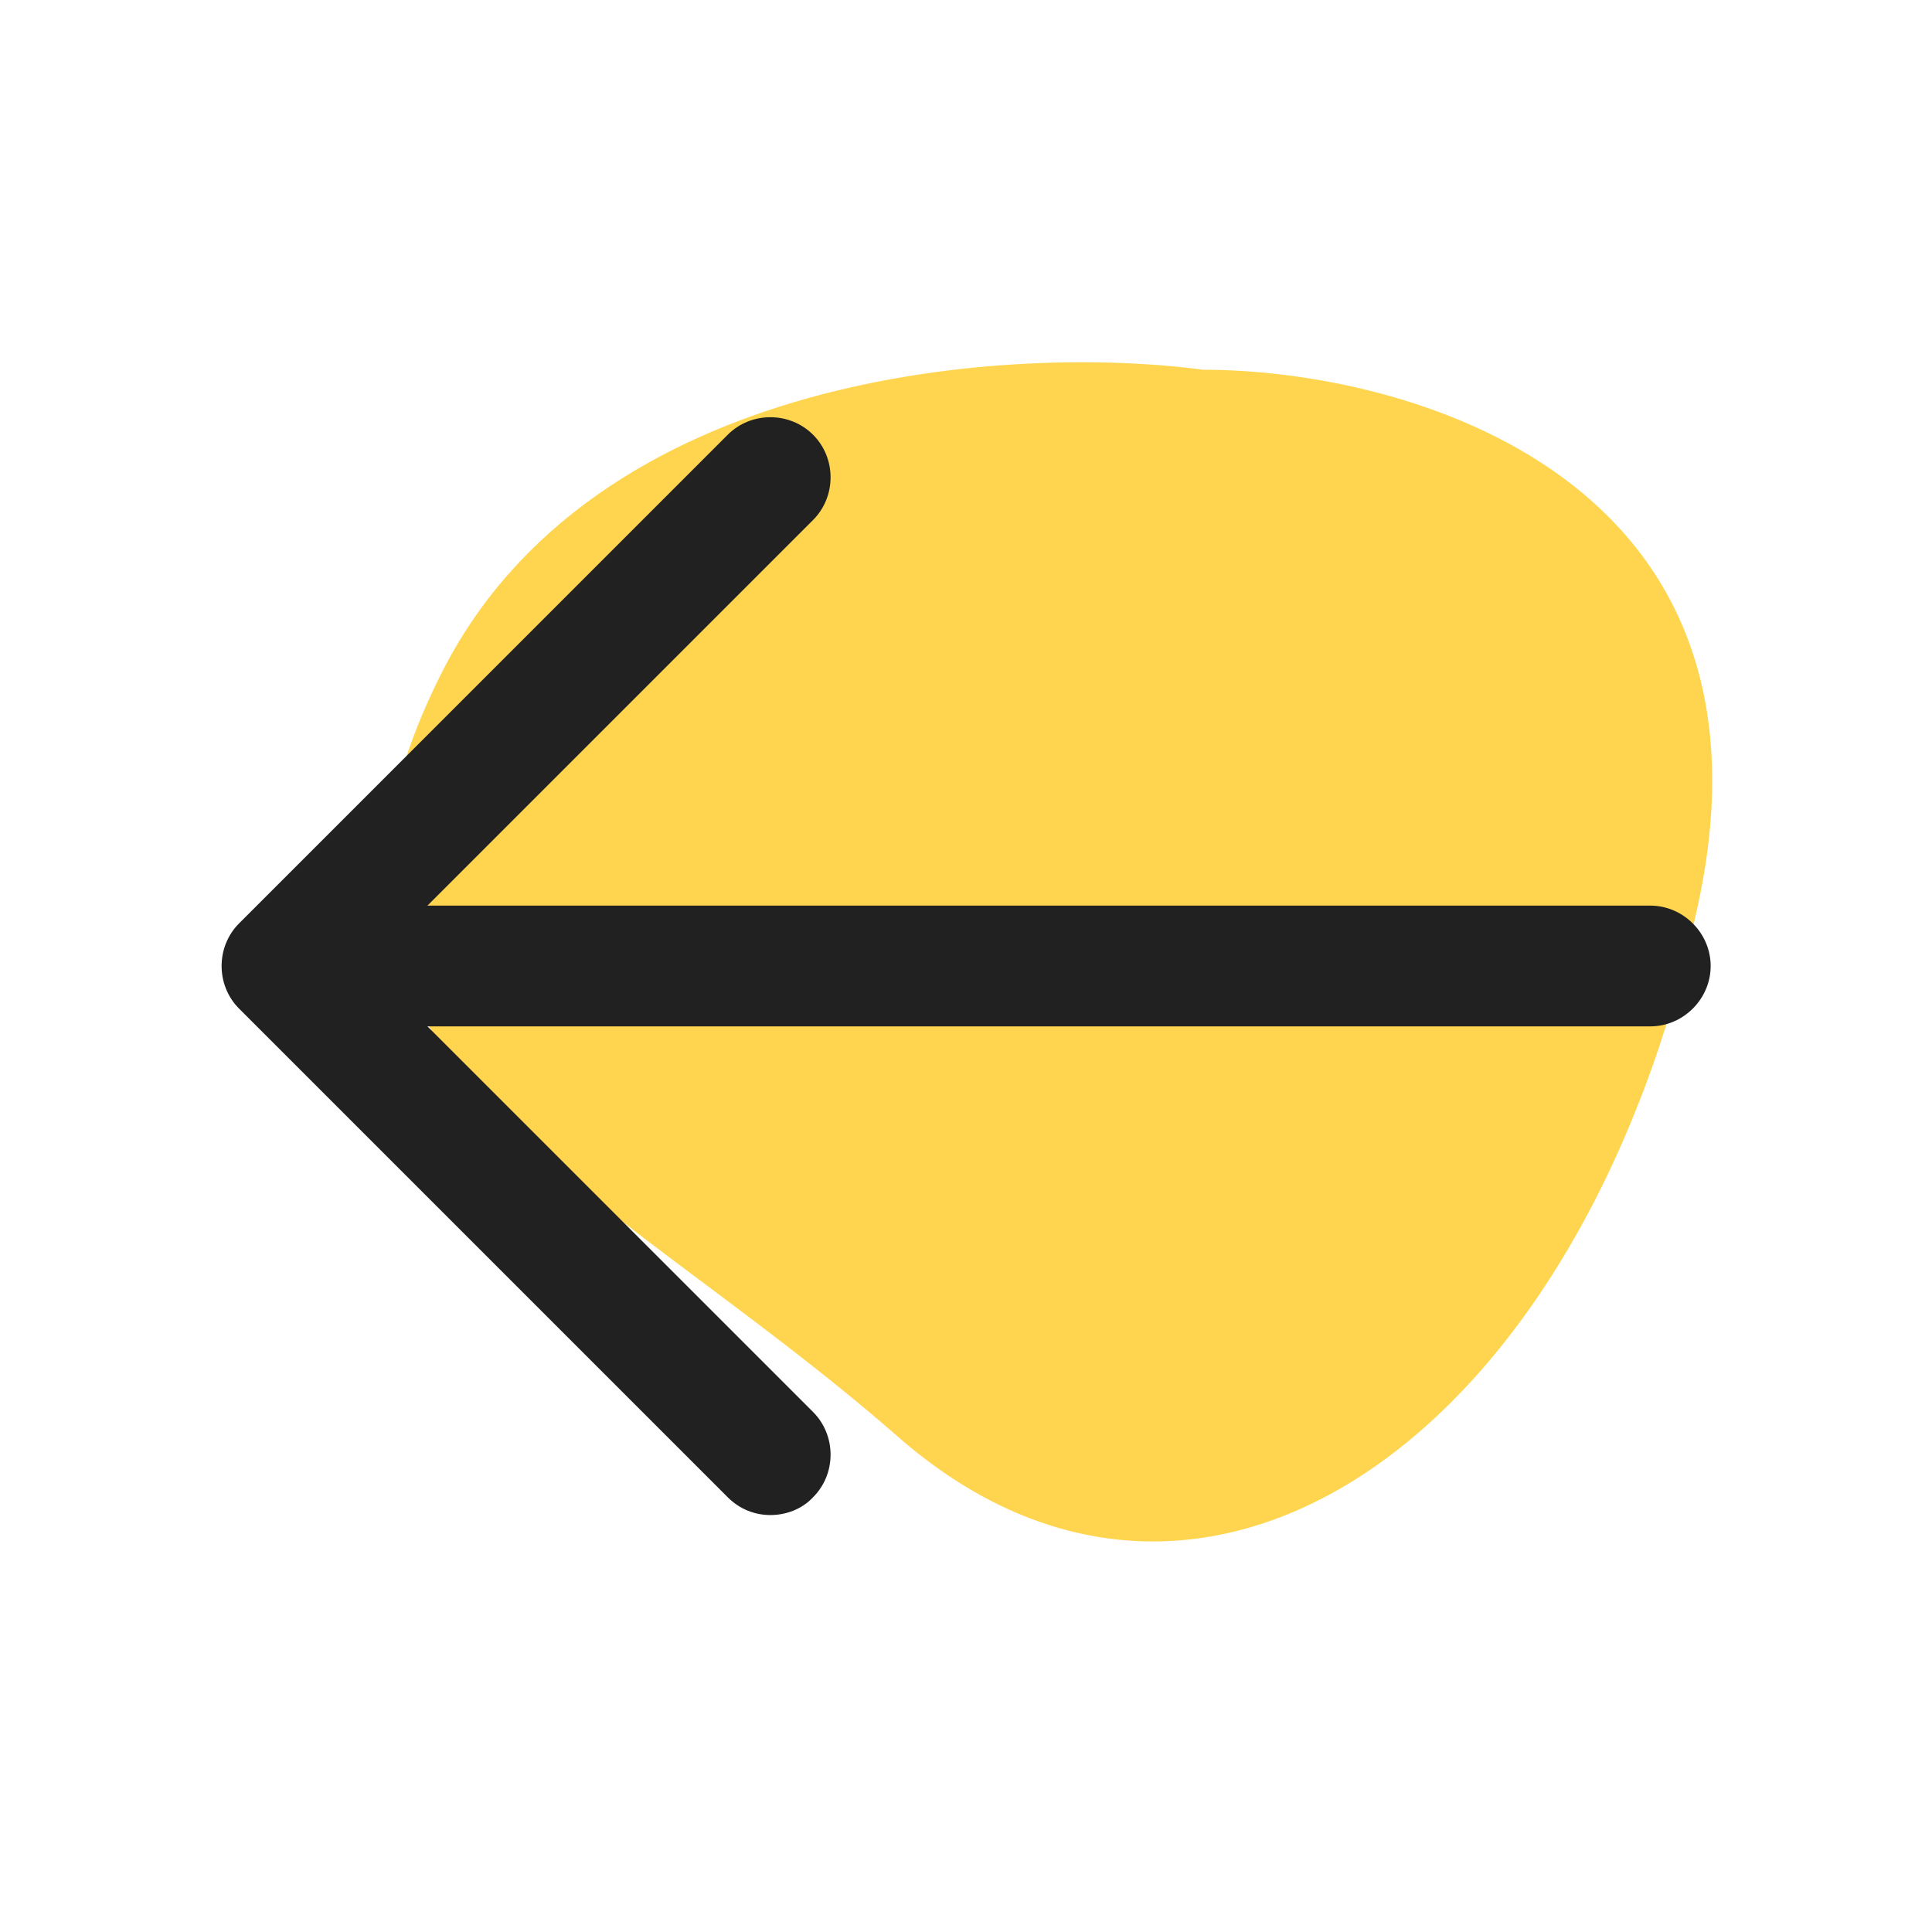
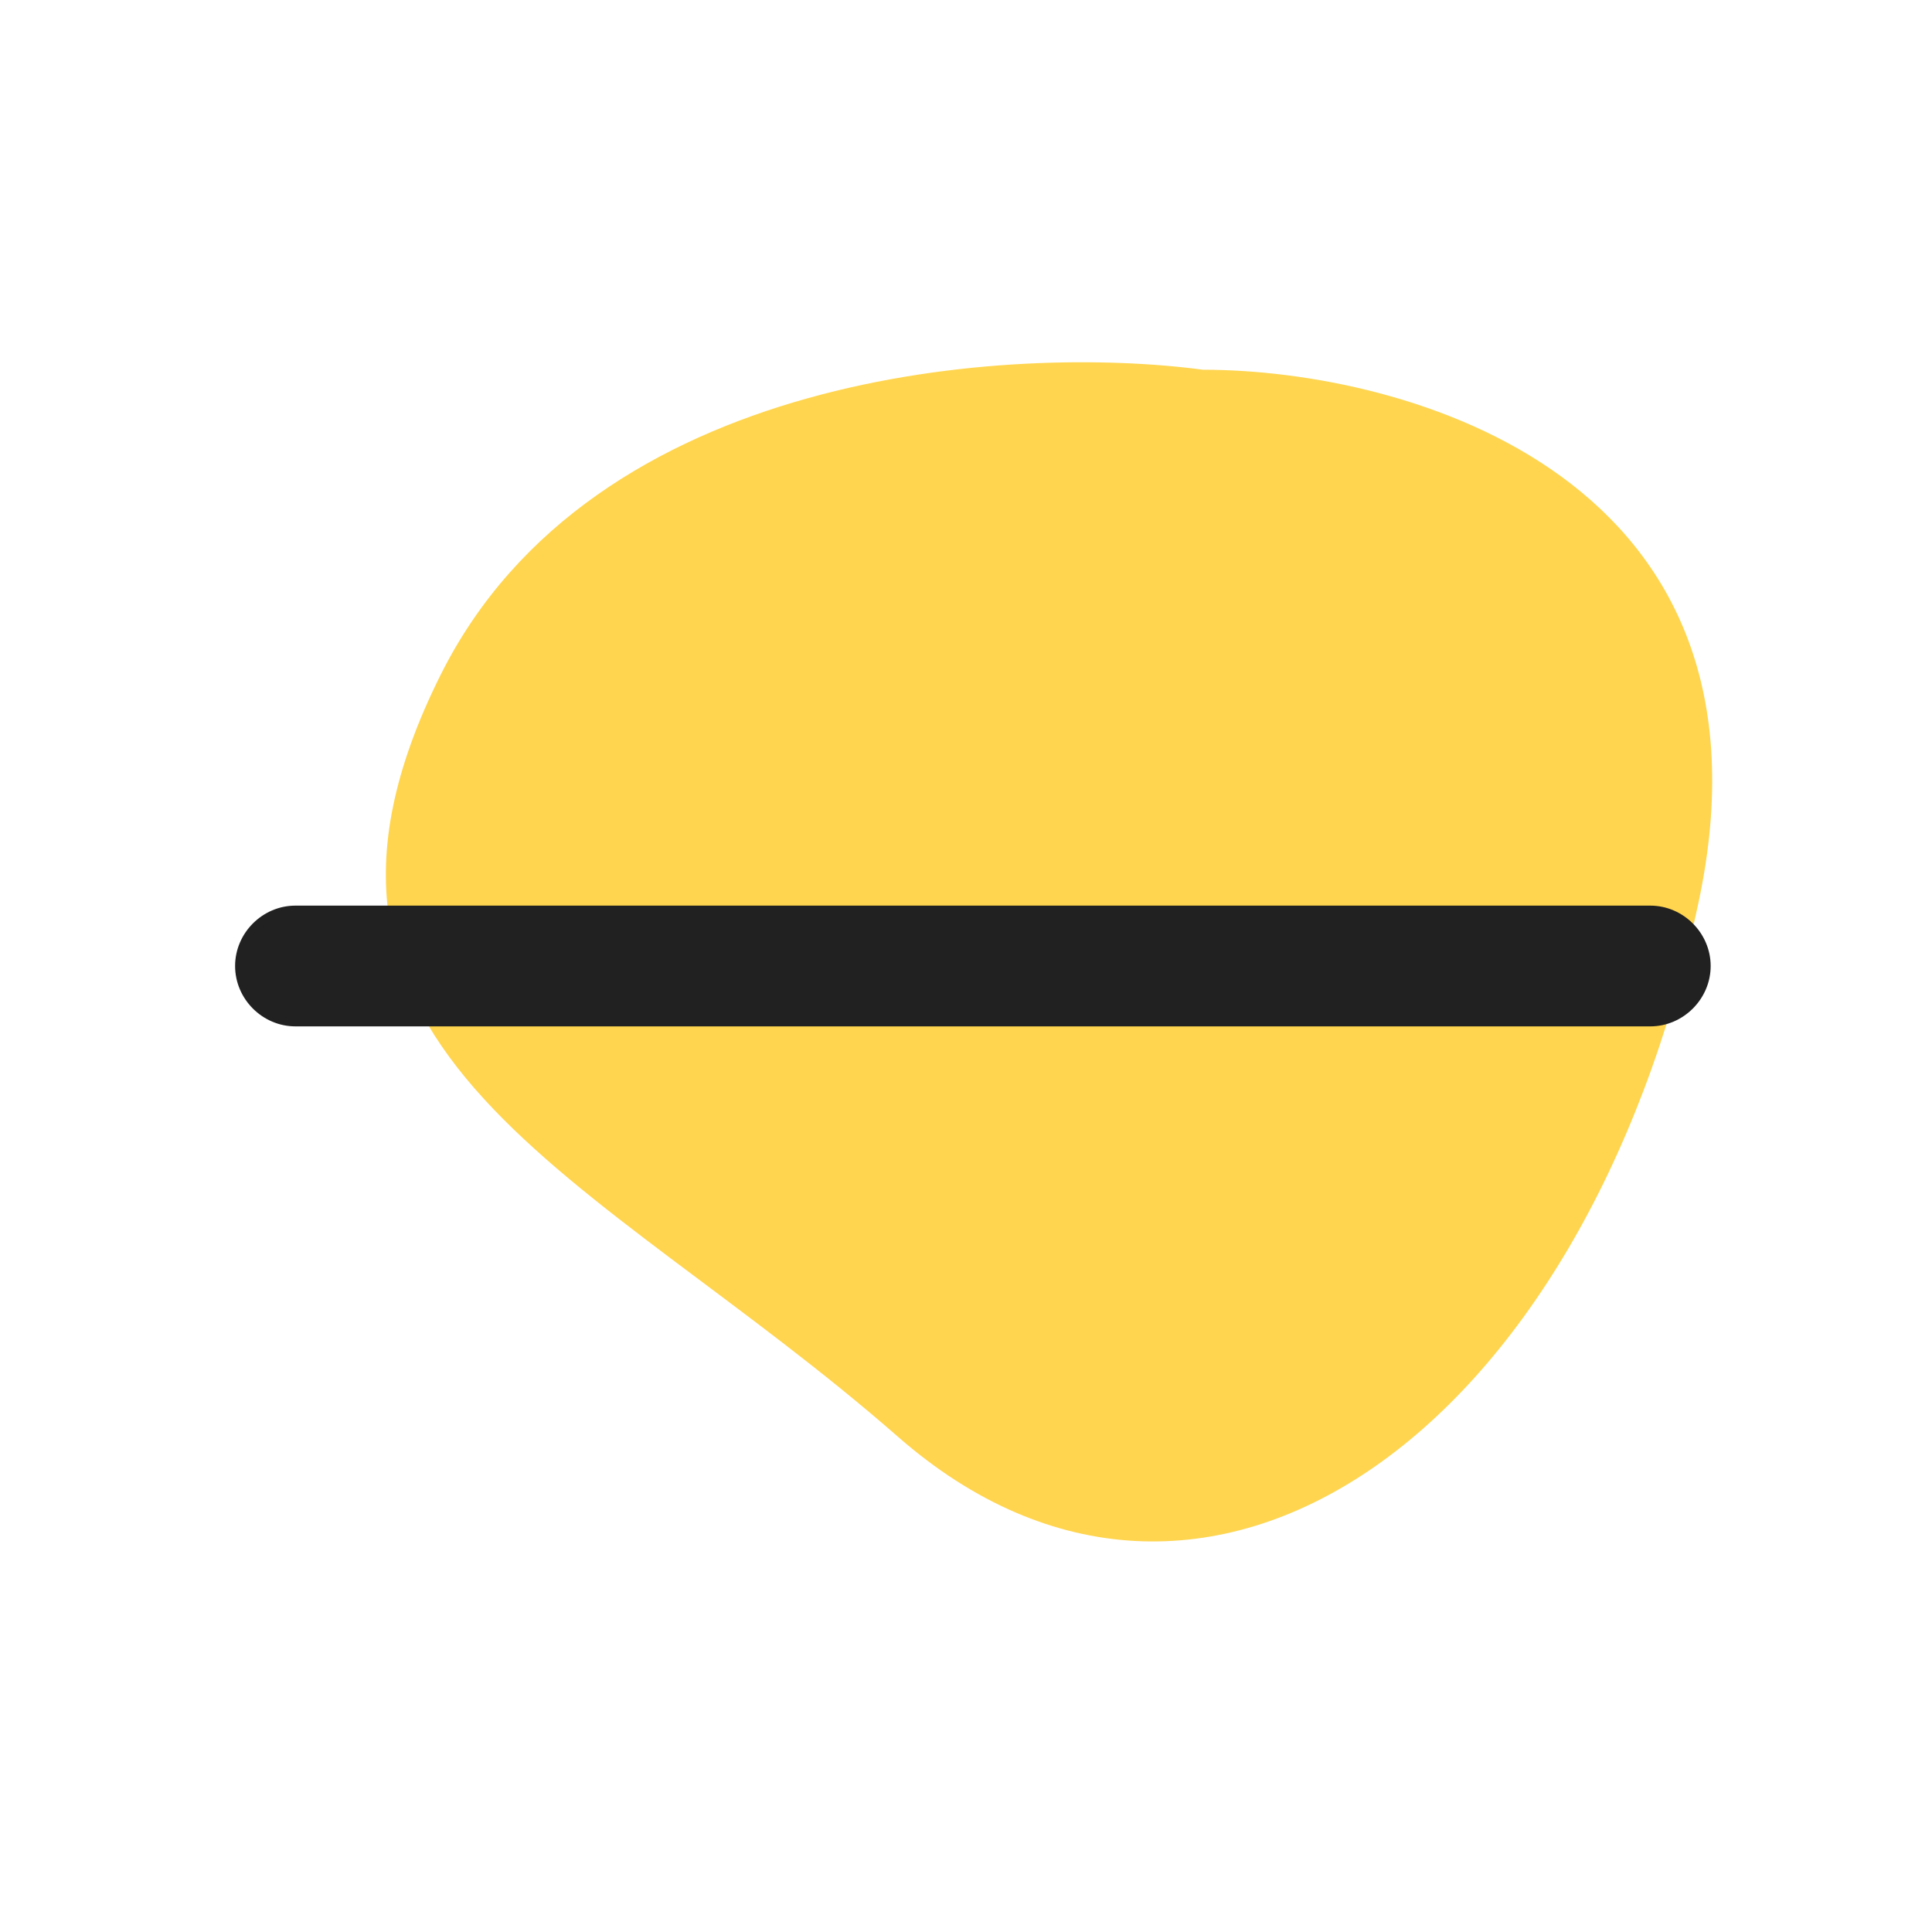
<svg xmlns="http://www.w3.org/2000/svg" width="16" height="16" viewBox="0 0 16 16" fill="none">
  <path d="M3.65 5.587C4.912 3.062 8.384 2.851 9.962 3.062C11.645 3.062 14.822 3.945 14.065 7.48C13.118 11.899 9.962 14.108 7.437 11.899C4.912 9.689 2.072 8.743 3.65 5.587Z" fill="#FFD54F" />
-   <path d="M6.38 12.547C6.253 12.547 6.127 12.5 6.027 12.4L1.98 8.353C1.787 8.16 1.787 7.84 1.98 7.647L6.027 3.6C6.22 3.407 6.54 3.407 6.733 3.6C6.927 3.793 6.927 4.113 6.733 4.307L3.04 8L6.733 11.693C6.927 11.887 6.927 12.207 6.733 12.4C6.64 12.5 6.507 12.547 6.38 12.547Z" fill="#212121" />
  <path d="M13.667 8.5H2.447C2.173 8.5 1.947 8.273 1.947 8C1.947 7.727 2.173 7.5 2.447 7.5H13.667C13.94 7.5 14.167 7.727 14.167 8C14.167 8.273 13.94 8.5 13.667 8.5Z" fill="#212121" />
</svg>